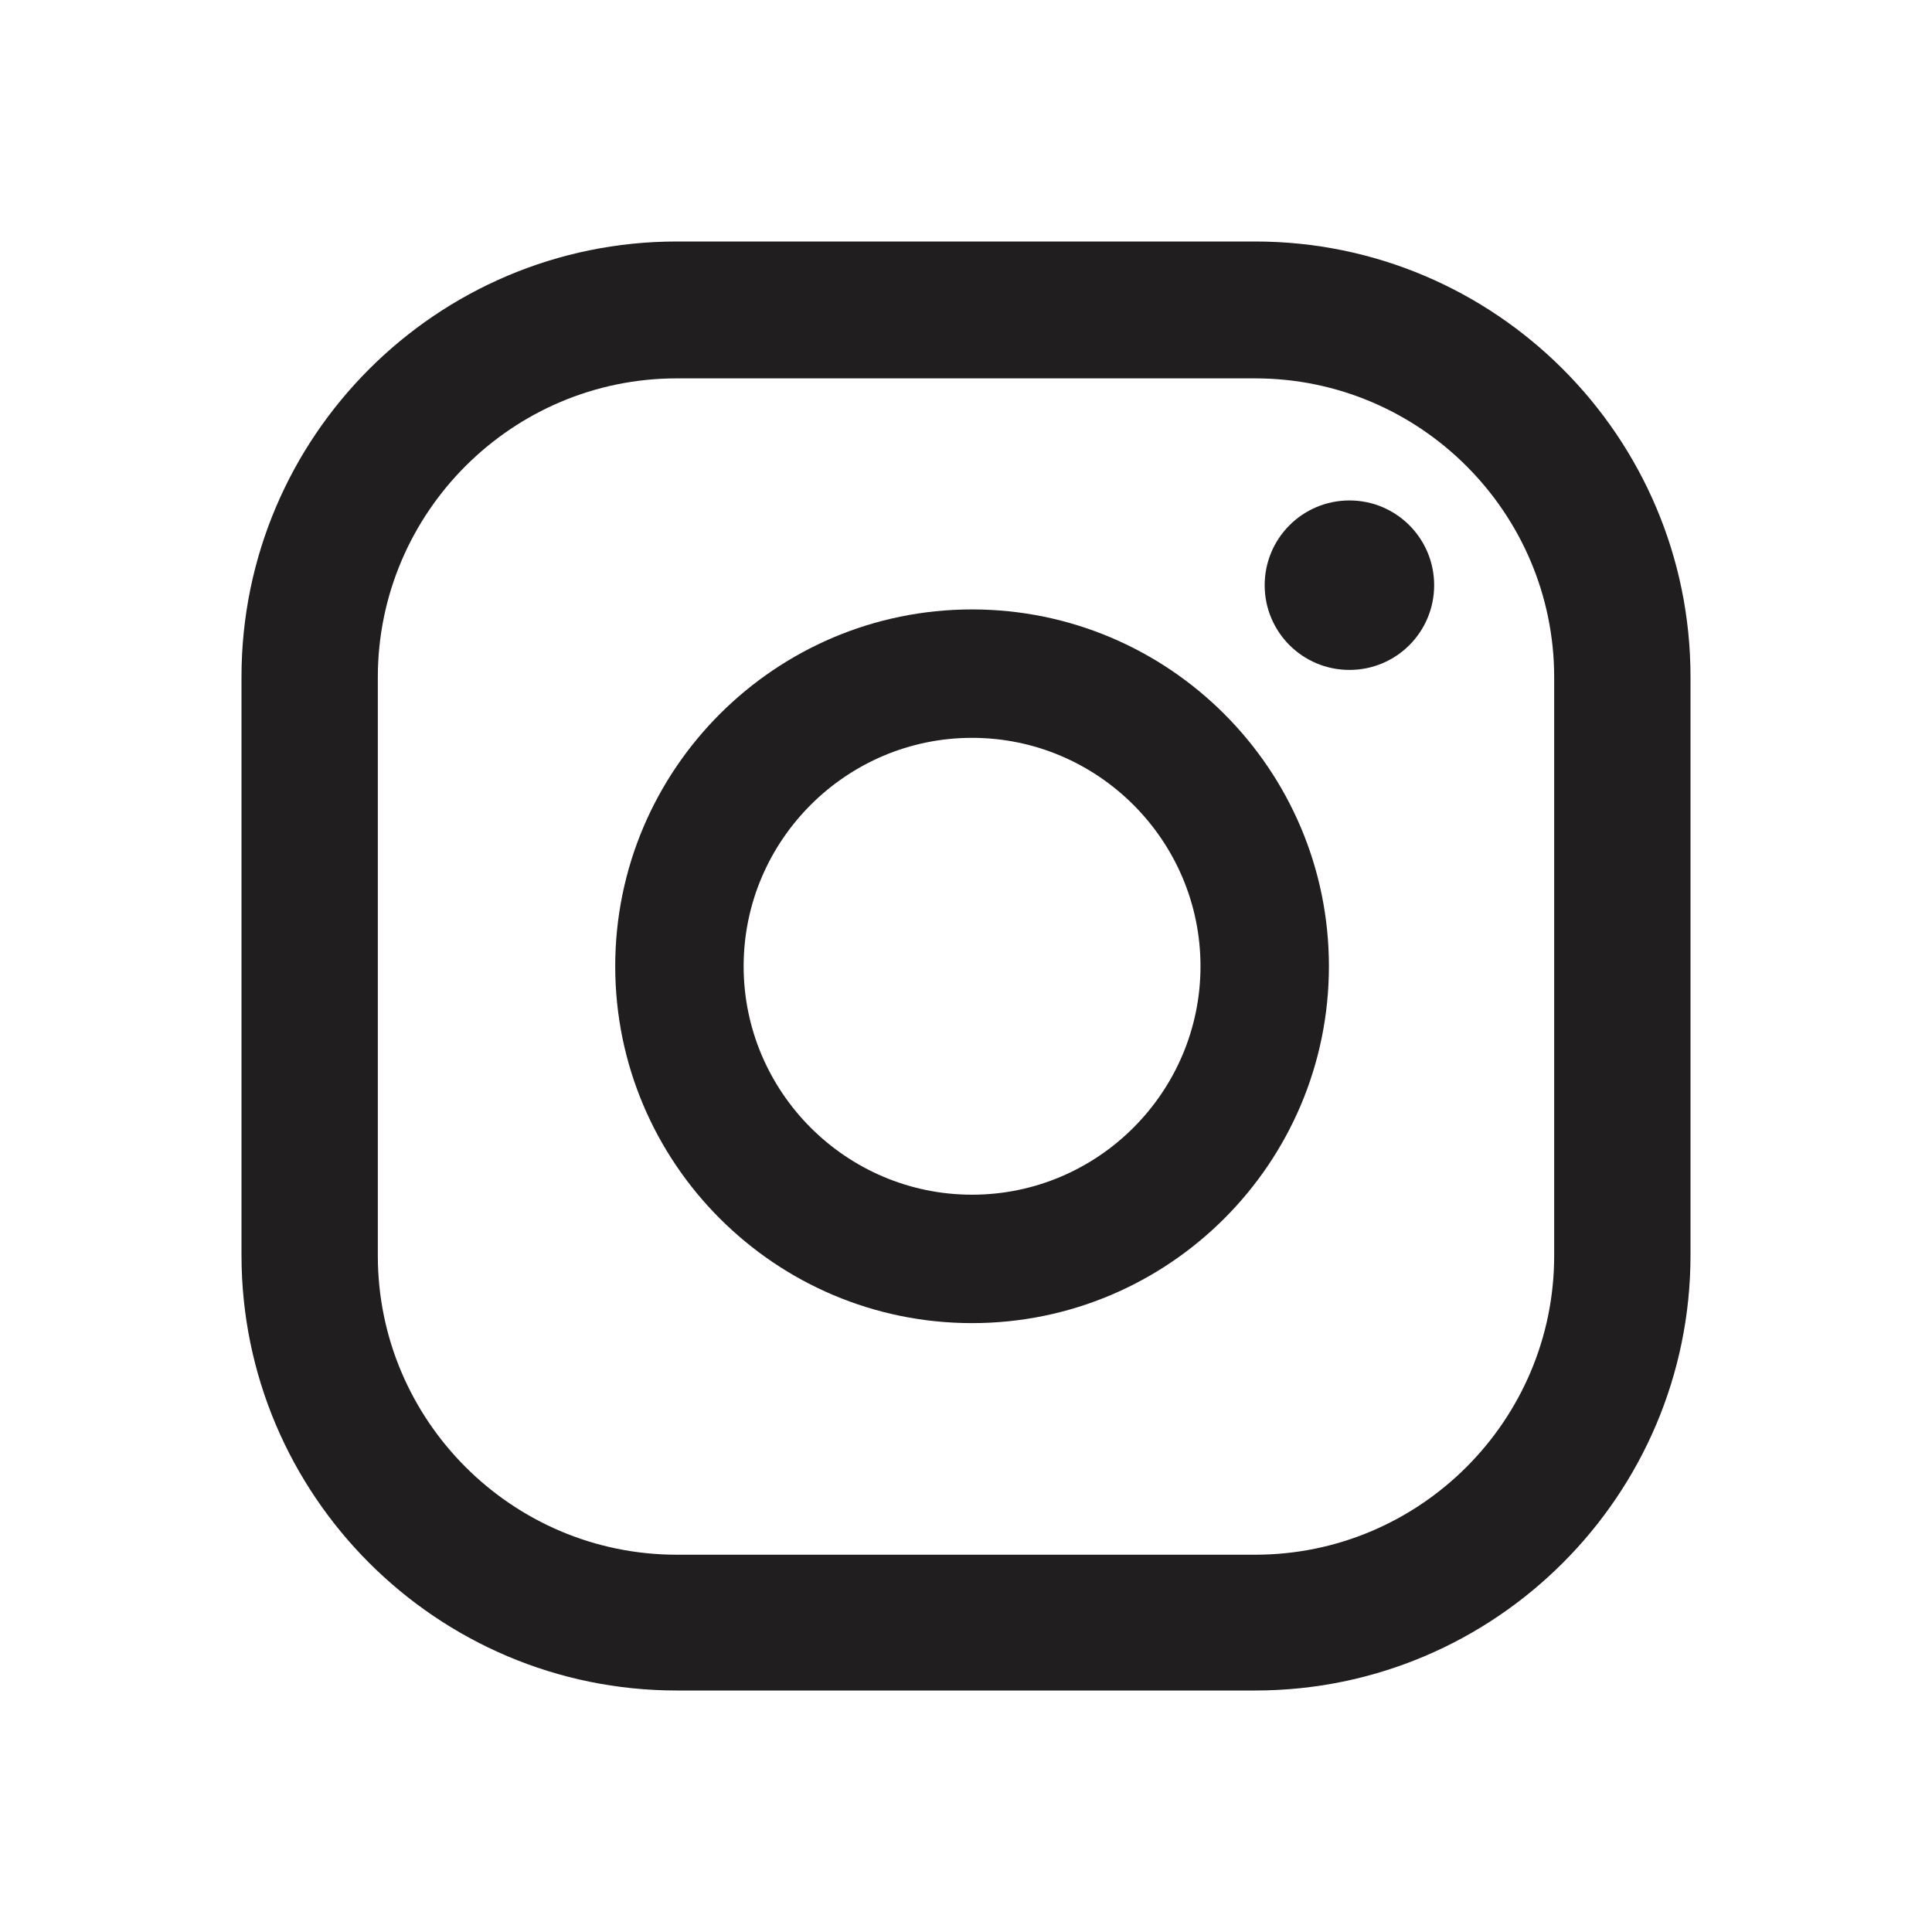
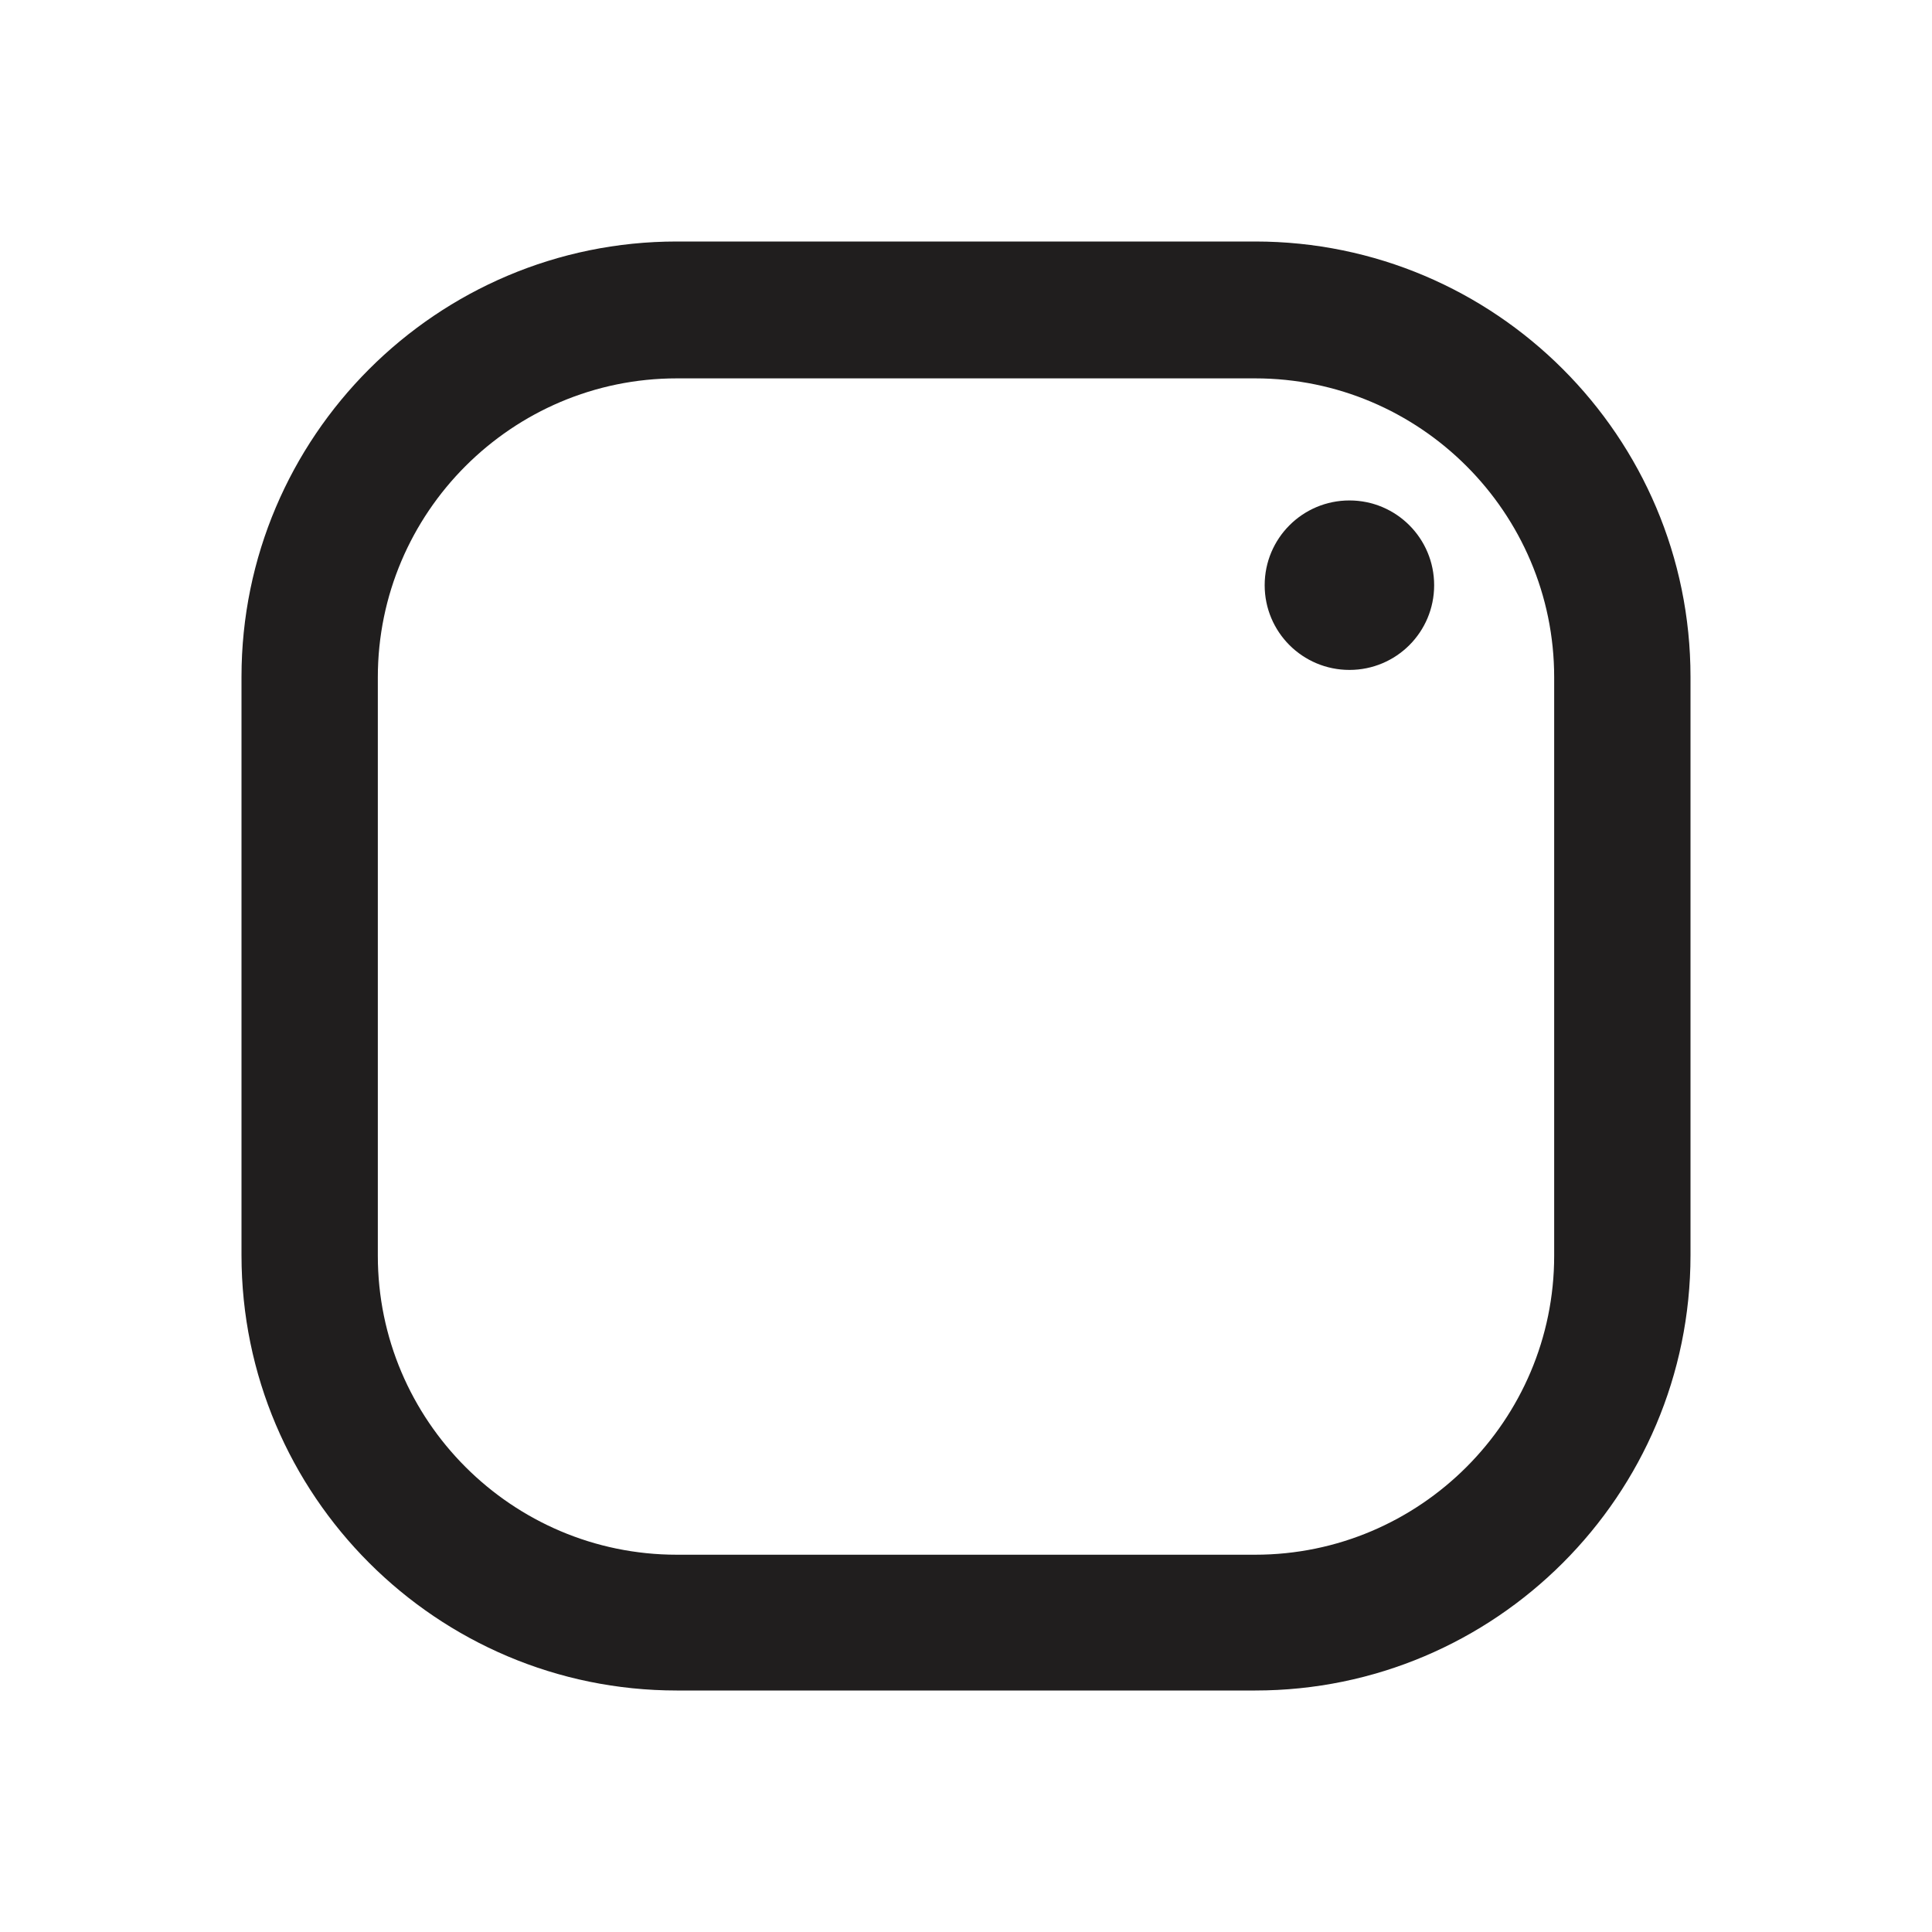
<svg xmlns="http://www.w3.org/2000/svg" width="32" height="32" viewBox="0 0 32 32" fill="none">
  <path d="M22.351 8.289C21.575 8.289 20.947 8.917 20.947 9.693C20.947 10.469 21.575 11.096 22.351 11.096C23.127 11.096 23.754 10.469 23.754 9.693C23.754 8.917 23.127 8.289 22.351 8.289Z" fill="#201E1E" />
-   <path d="M16.1 10.094C12.84 10.094 10.19 12.744 10.19 16.004C10.19 19.265 12.84 21.915 16.1 21.915C19.361 21.915 22.011 19.265 22.011 16.004C22.011 12.744 19.361 10.094 16.1 10.094ZM16.1 19.788C14.017 19.788 12.317 18.088 12.317 16.004C12.317 13.921 14.017 12.221 16.1 12.221C18.184 12.221 19.884 13.921 19.884 16.004C19.884 18.088 18.184 19.788 16.1 19.788Z" fill="#201E1E" />
  <path d="M20.79 28H11.21C7.234 28 4 24.766 4 20.79V11.21C4 7.234 7.234 4 11.21 4H20.79C24.766 4 28 7.234 28 11.21V20.79C28 24.766 24.766 28 20.79 28ZM11.21 6.267C8.481 6.267 6.258 8.49 6.258 11.218V20.799C6.258 23.528 8.481 25.751 11.21 25.751H20.79C23.519 25.751 25.742 23.528 25.742 20.799V11.218C25.742 8.49 23.519 6.267 20.79 6.267H11.21Z" fill="#201E1E" />
</svg>